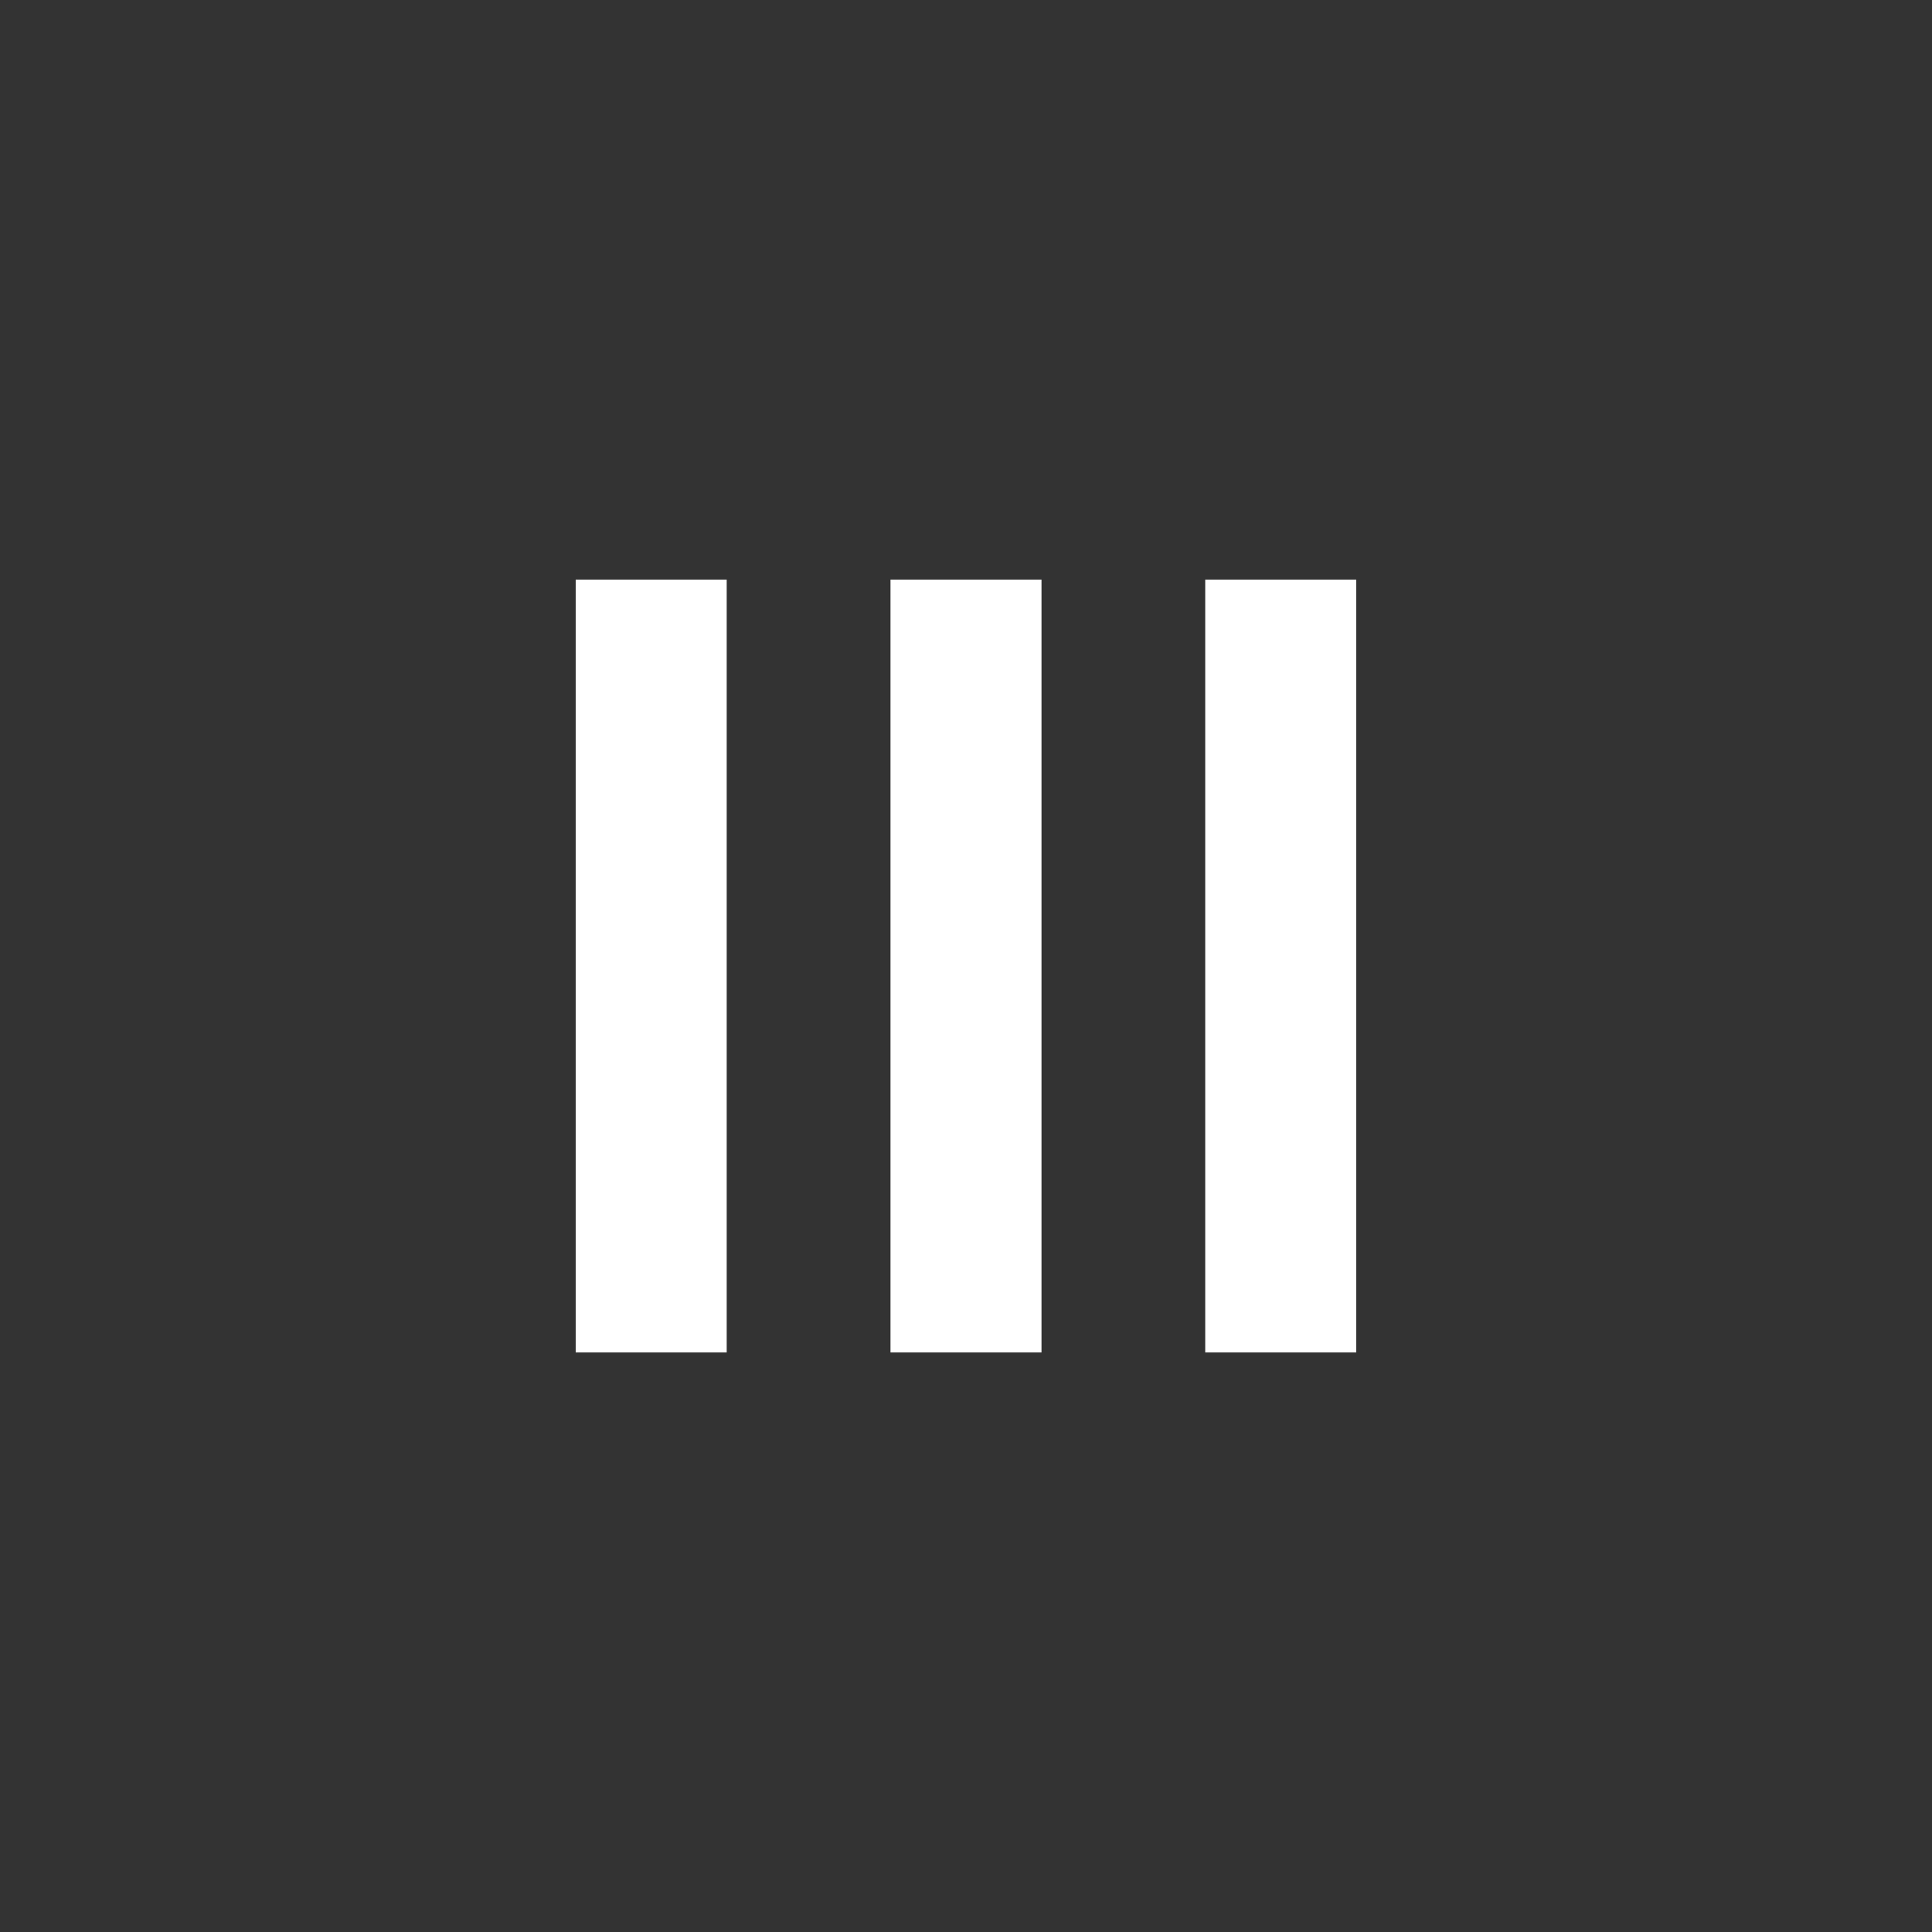
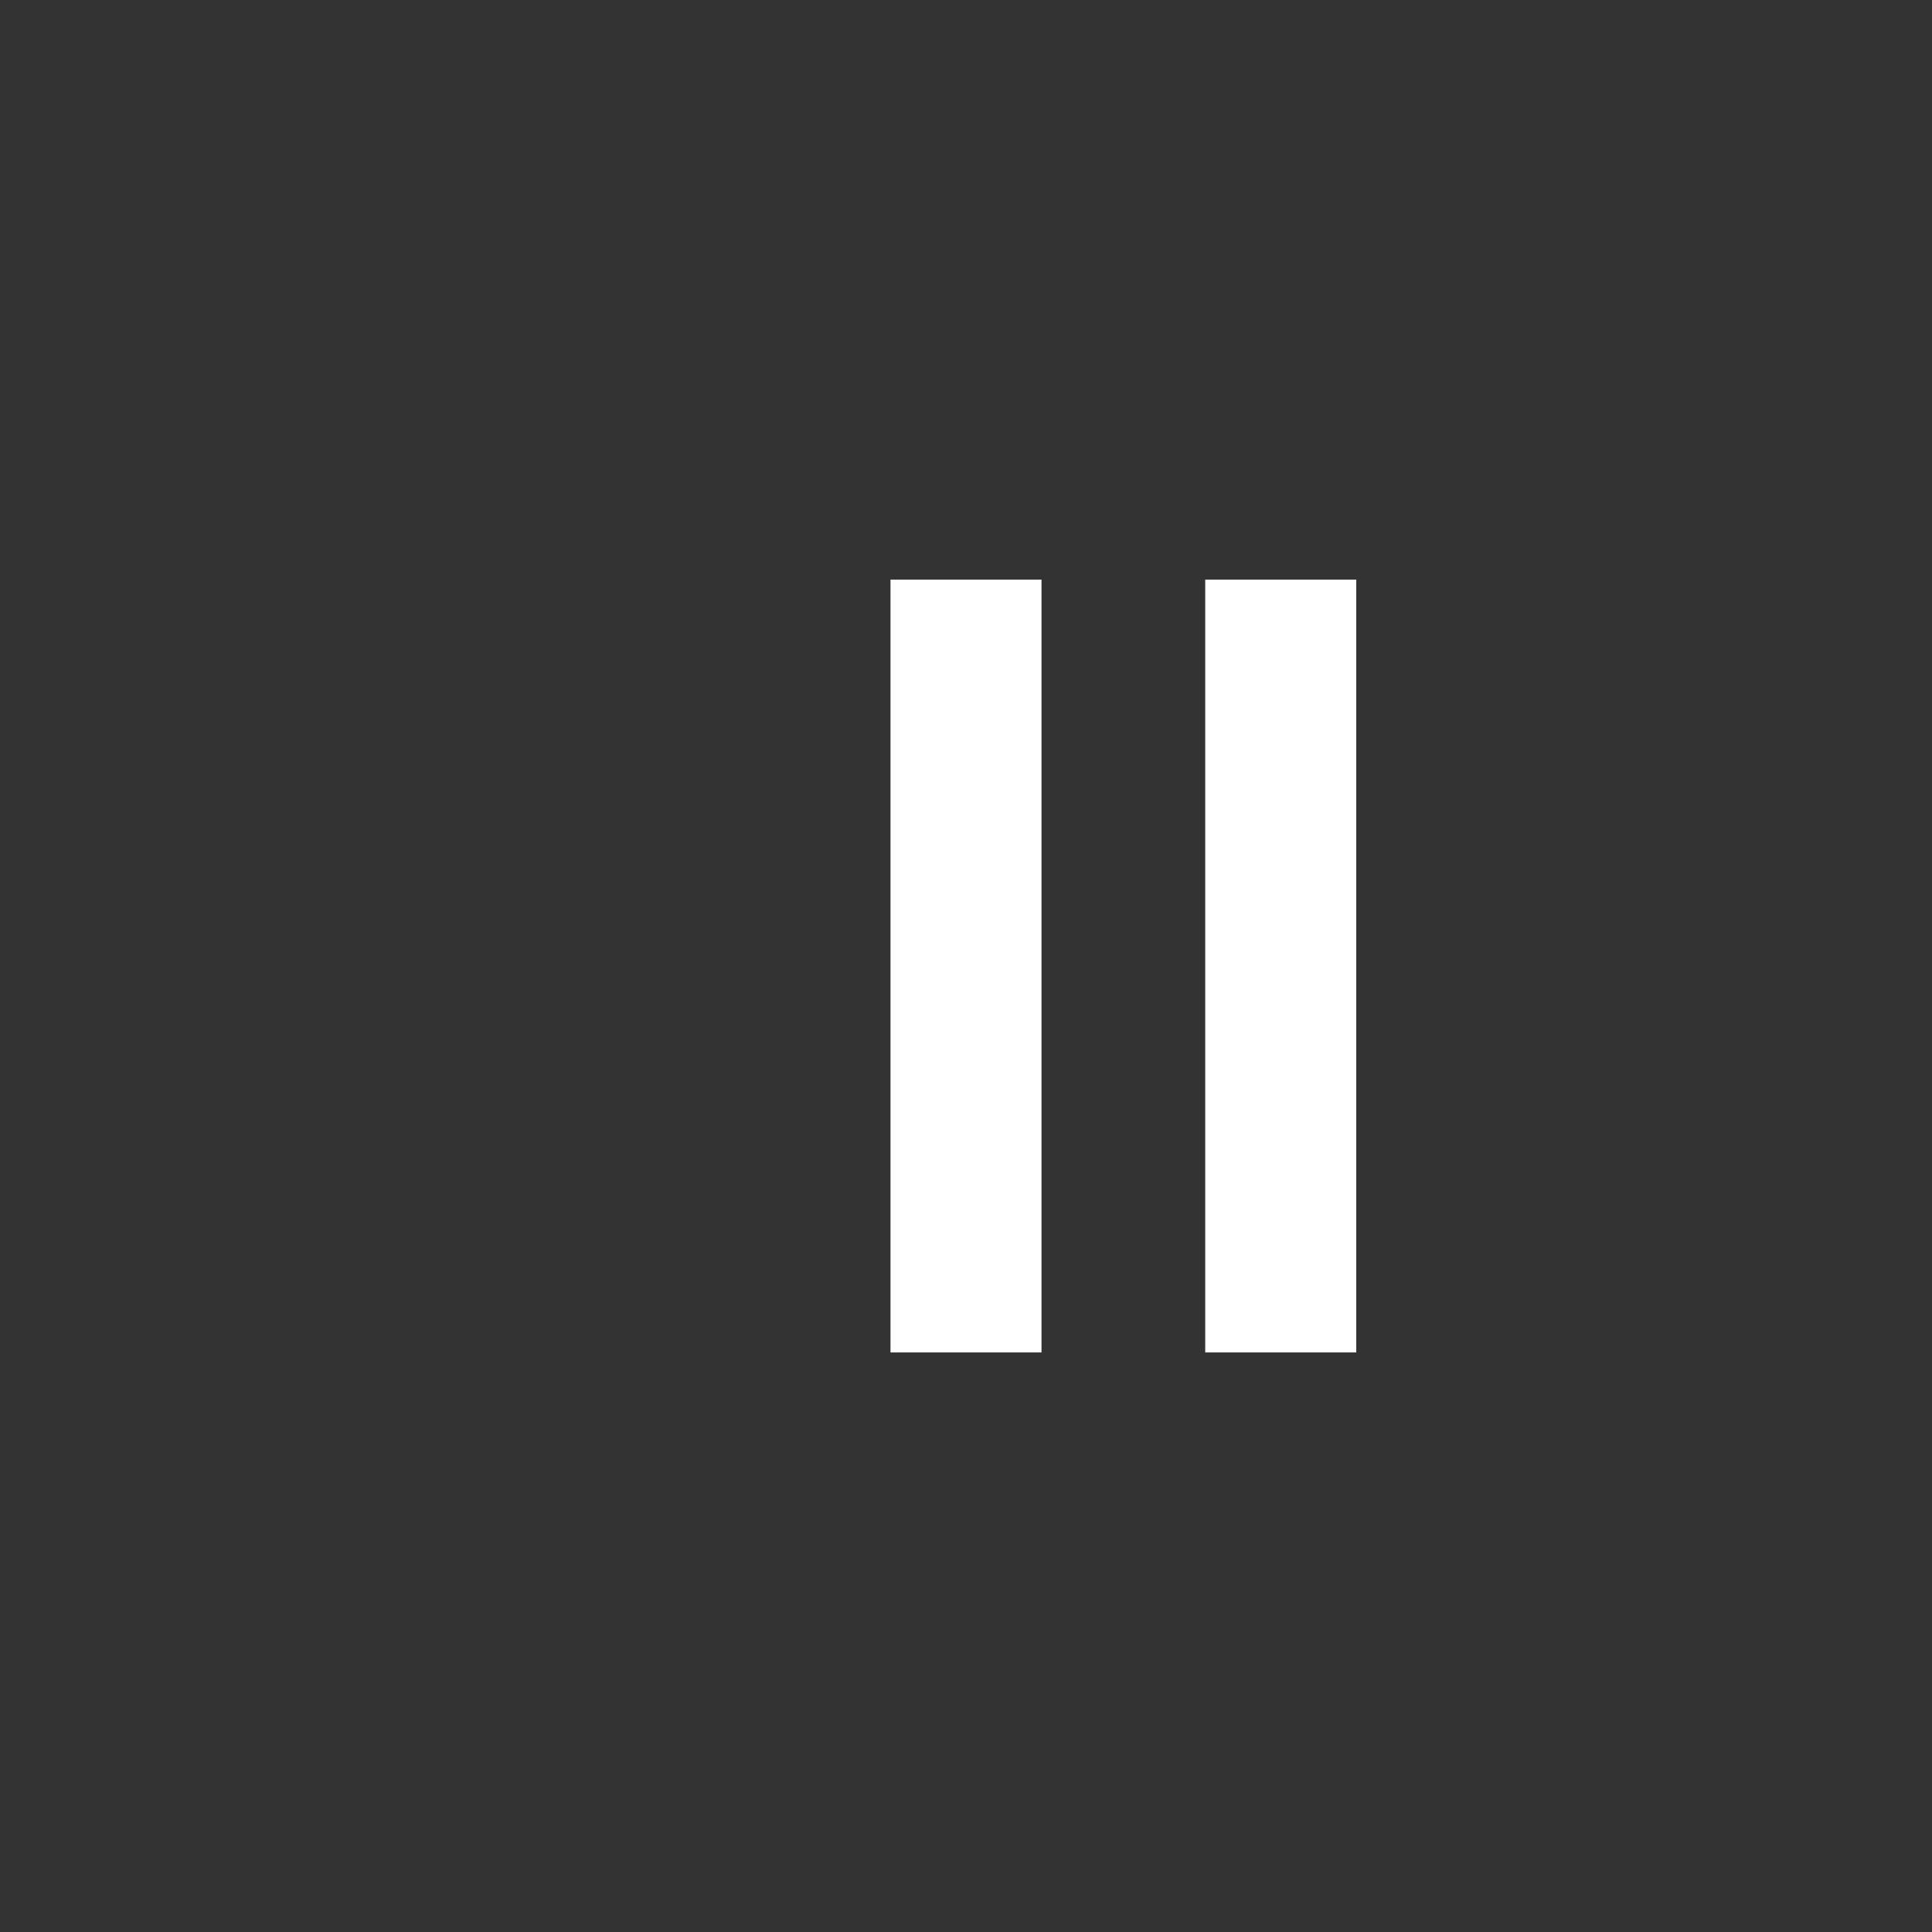
<svg xmlns="http://www.w3.org/2000/svg" id="Livello_2" data-name="Livello 2" viewBox="0 0 255.12 255.12">
  <rect x="0" y="0" width="255.12" height="255.12" fill="#333333" stroke="none" />
  <defs>
    <style>
      .cls-1 {
        fill: #fff;
      }

      .cls-2 {
        fill: none;
      }
    </style>
  </defs>
  <g id="Livello_1-2" data-name="Livello 1">
    <g id="Raggruppa_20" data-name="Raggruppa 20">
      <rect id="Rettangolo_2" data-name="Rettangolo 2" class="cls-1" x="117.59" y="76.54" width="19.94" height="102.05" />
      <rect id="Rettangolo_3" data-name="Rettangolo 3" class="cls-1" x="159.15" y="76.54" width="19.94" height="102.05" />
-       <rect id="Rettangolo_4" data-name="Rettangolo 4" class="cls-1" x="76.02" y="76.54" width="19.94" height="102.05" />
    </g>
    <rect class="cls-2" width="255.12" height="255.12" />
  </g>
</svg>